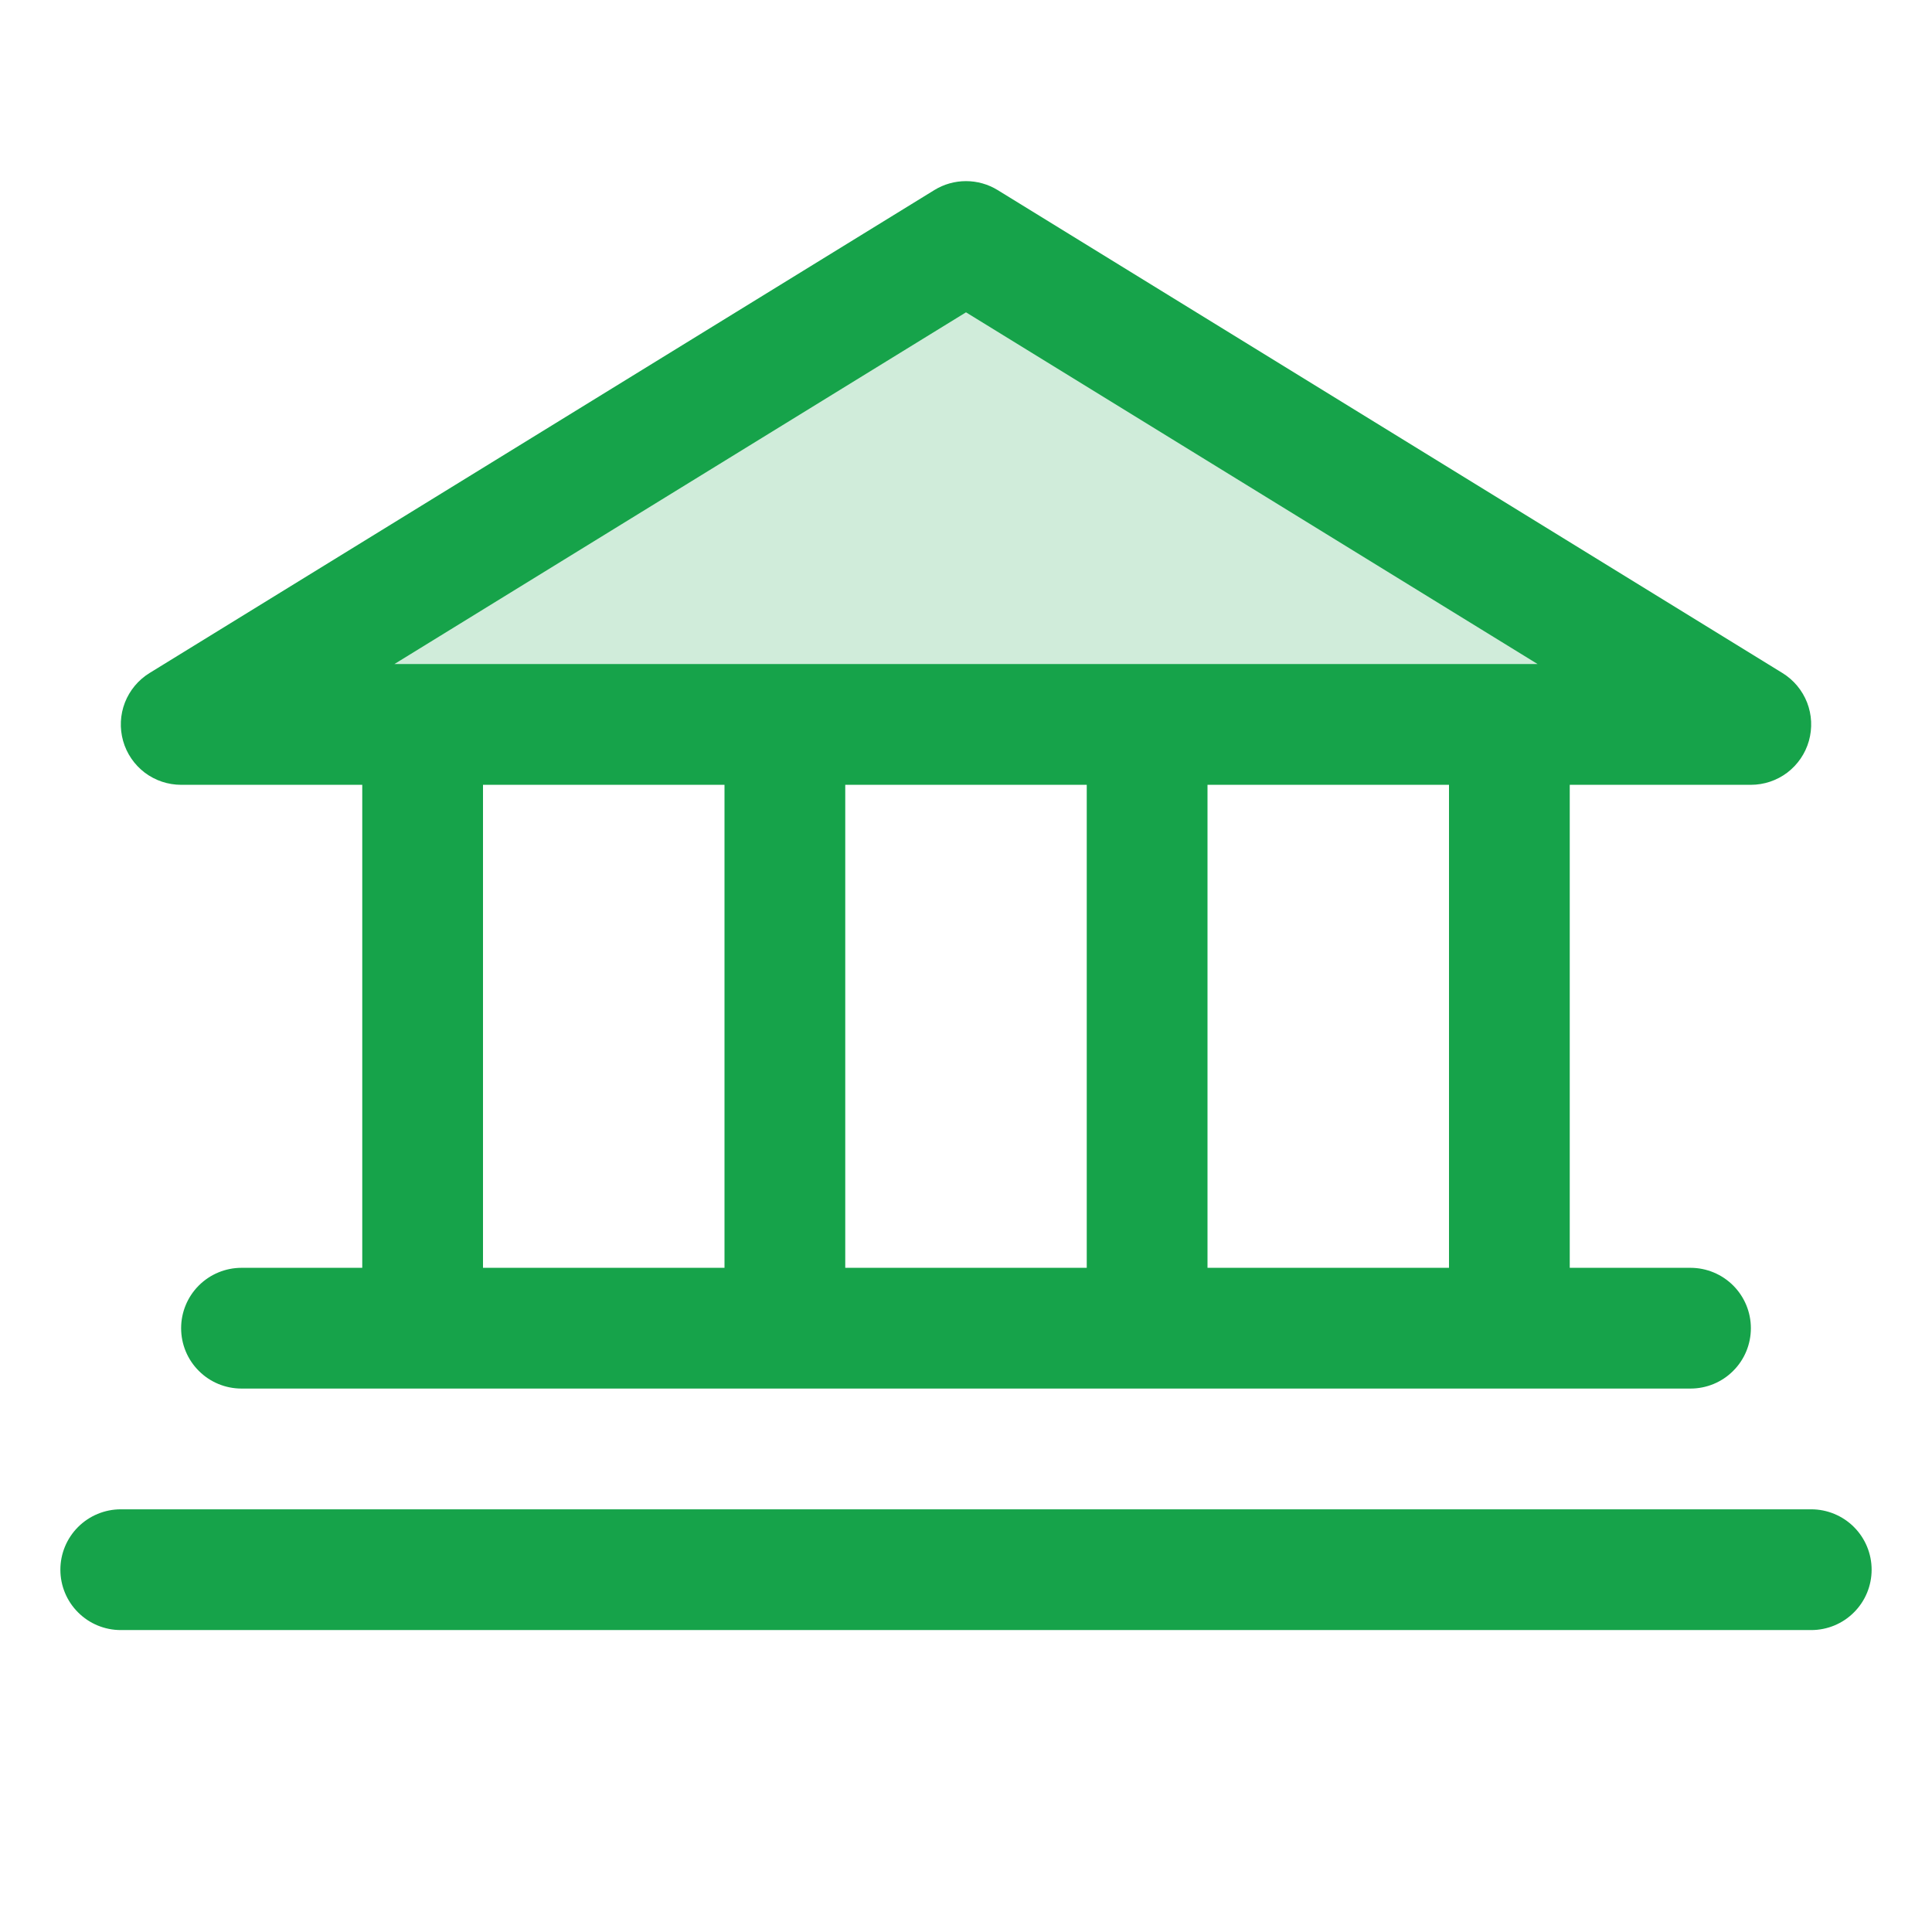
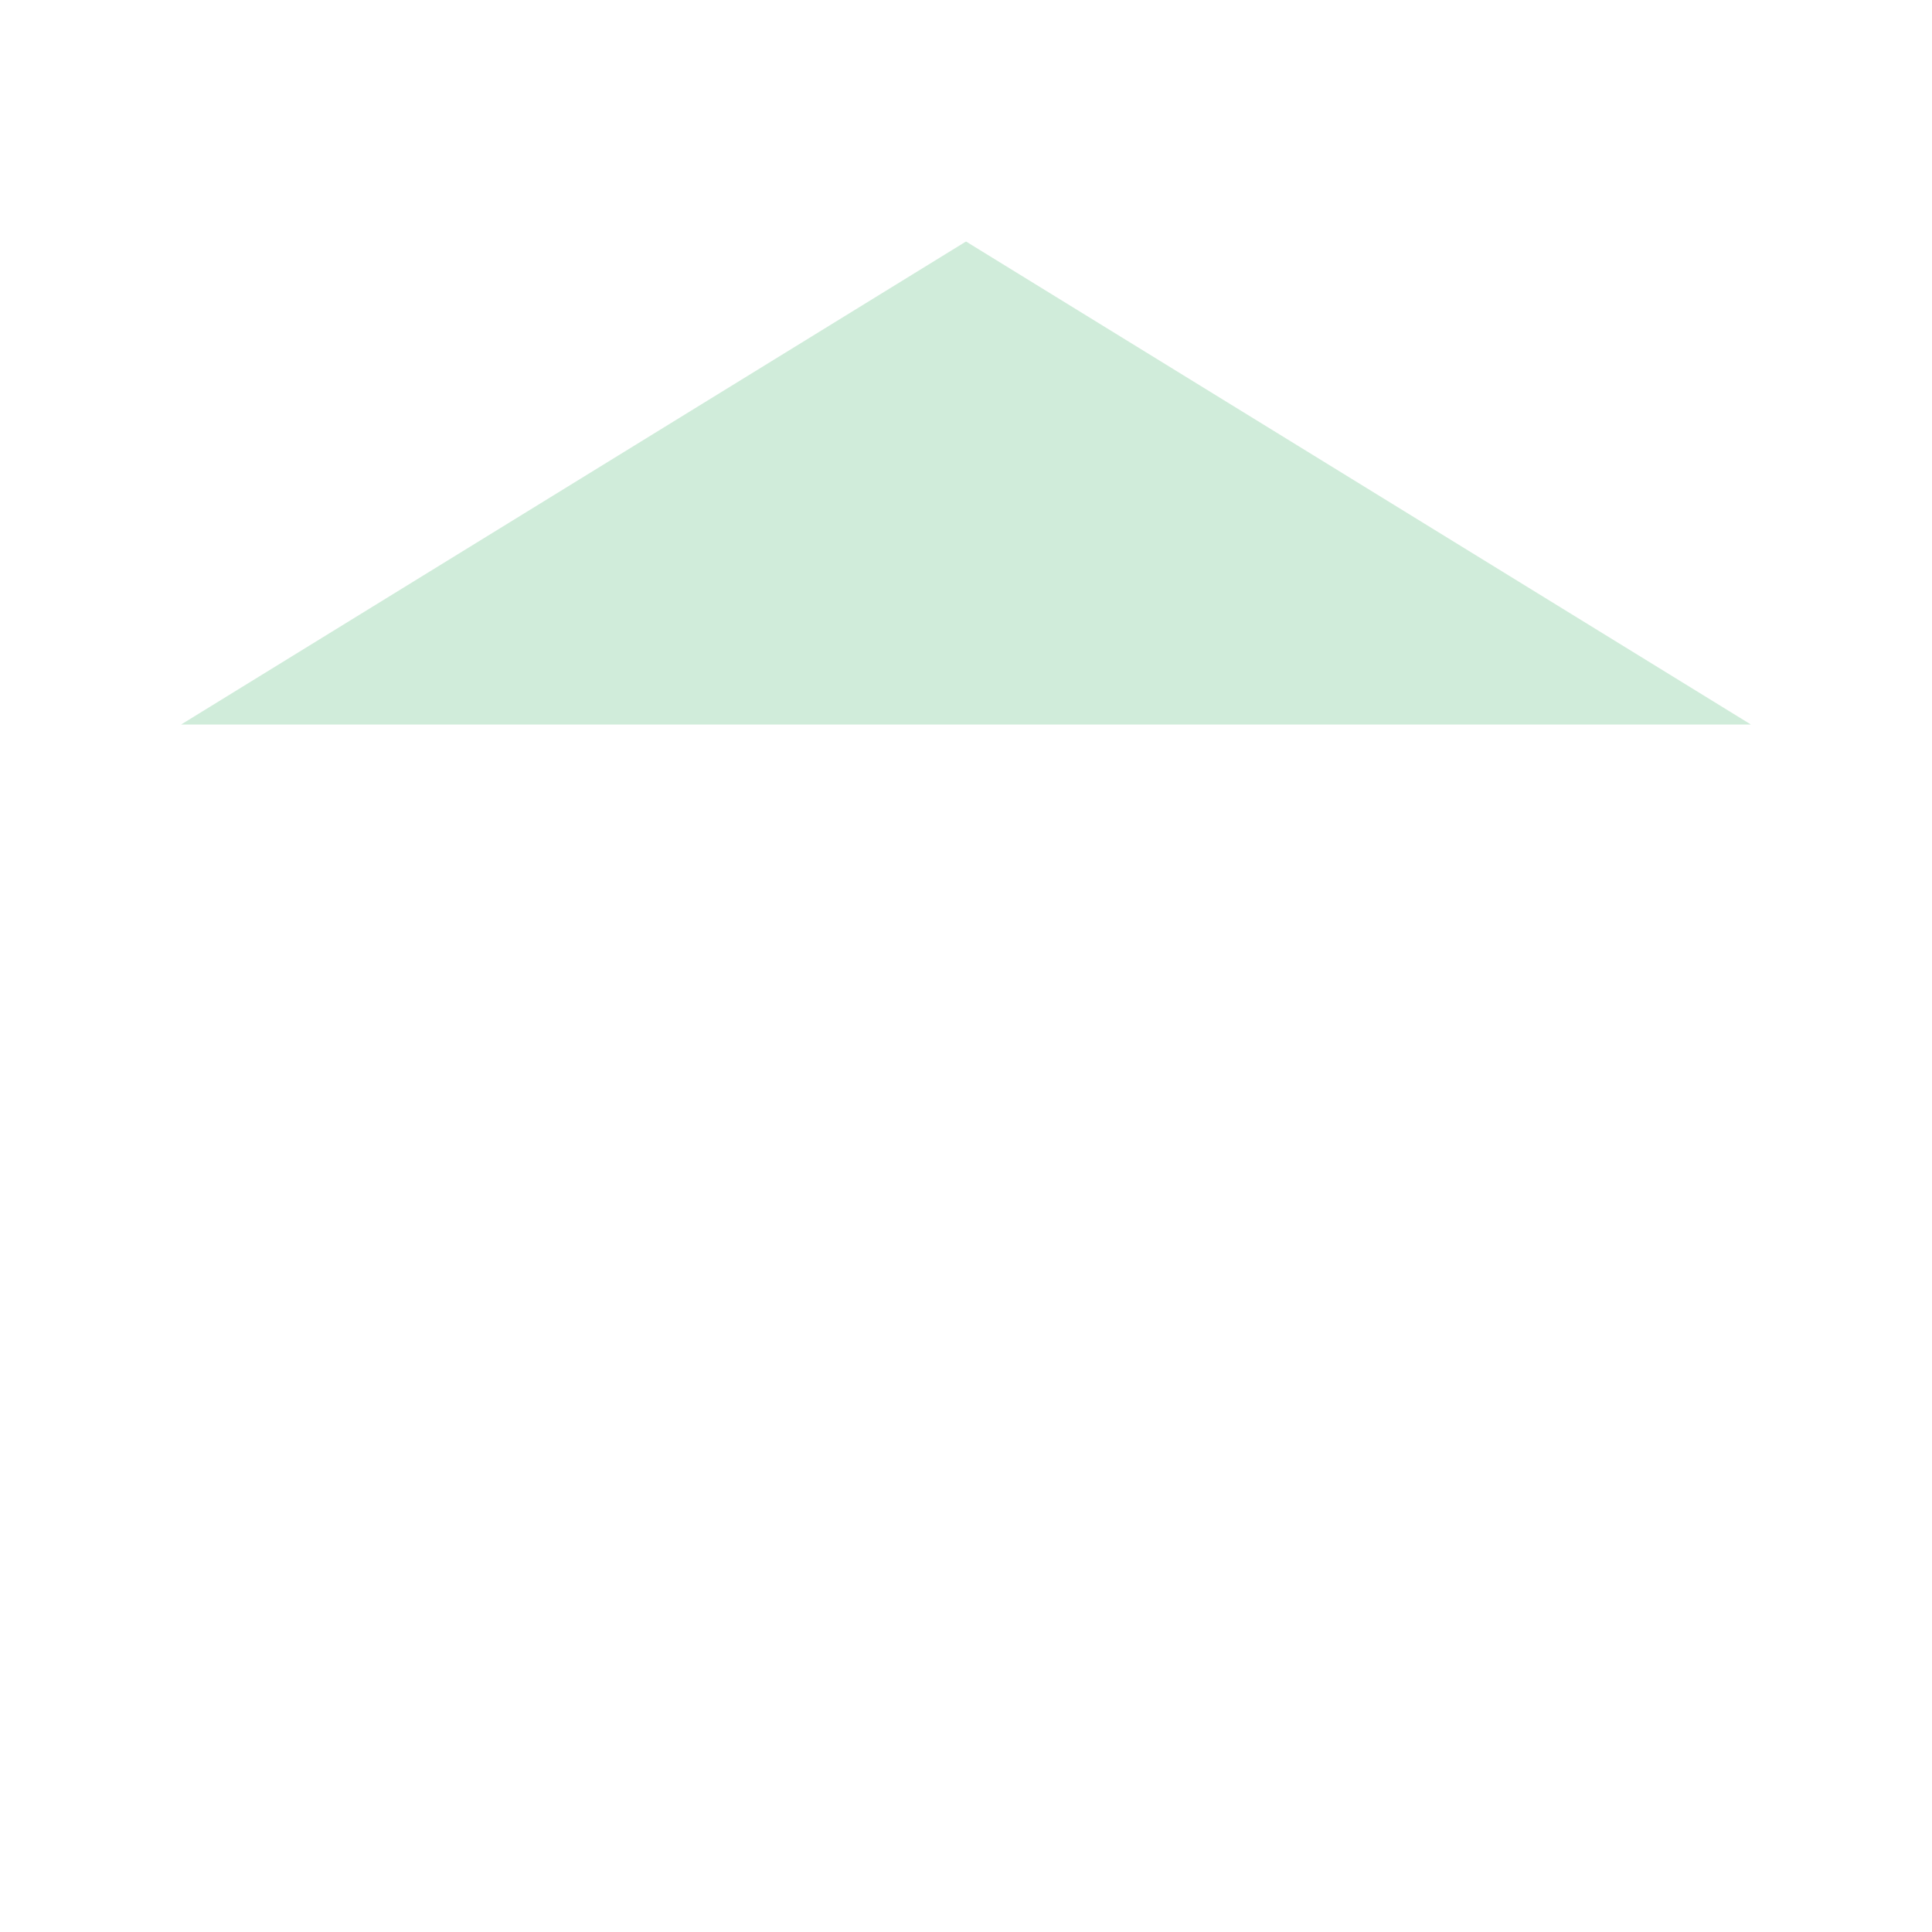
<svg xmlns="http://www.w3.org/2000/svg" width="32" height="32" viewBox="0 0 32 32" fill="none">
  <path opacity="0.2" d="M29 12H3L16 4L29 12Z" fill="#16A34A" />
-   <path d="M3 12.999H6V20.999H4C3.735 20.999 3.48 21.105 3.293 21.292C3.105 21.48 3 21.734 3 21.999C3 22.265 3.105 22.519 3.293 22.706C3.48 22.894 3.735 22.999 4 22.999H28C28.265 22.999 28.52 22.894 28.707 22.706C28.895 22.519 29 22.265 29 21.999C29 21.734 28.895 21.48 28.707 21.292C28.52 21.105 28.265 20.999 28 20.999H26V12.999H29C29.218 12.999 29.429 12.928 29.603 12.797C29.776 12.665 29.902 12.481 29.961 12.272C30.02 12.062 30.01 11.839 29.931 11.636C29.852 11.434 29.709 11.262 29.524 11.148L16.524 3.148C16.366 3.051 16.185 3 16 3C15.815 3 15.634 3.051 15.476 3.148L2.476 11.148C2.291 11.262 2.148 11.434 2.069 11.636C1.99 11.839 1.98 12.062 2.039 12.272C2.098 12.481 2.224 12.665 2.397 12.797C2.571 12.928 2.782 12.999 3 12.999ZM8 12.999H12V20.999H8V12.999ZM18 12.999V20.999H14V12.999H18ZM24 20.999H20V12.999H24V20.999ZM16 5.173L25.468 10.999H6.532L16 5.173ZM31 25.999C31 26.265 30.895 26.519 30.707 26.706C30.52 26.894 30.265 26.999 30 26.999H2C1.735 26.999 1.48 26.894 1.293 26.706C1.105 26.519 1 26.265 1 25.999C1 25.734 1.105 25.48 1.293 25.292C1.48 25.105 1.735 24.999 2 24.999H30C30.265 24.999 30.52 25.105 30.707 25.292C30.895 25.48 31 25.734 31 25.999Z" fill="#16A34A" />
</svg>